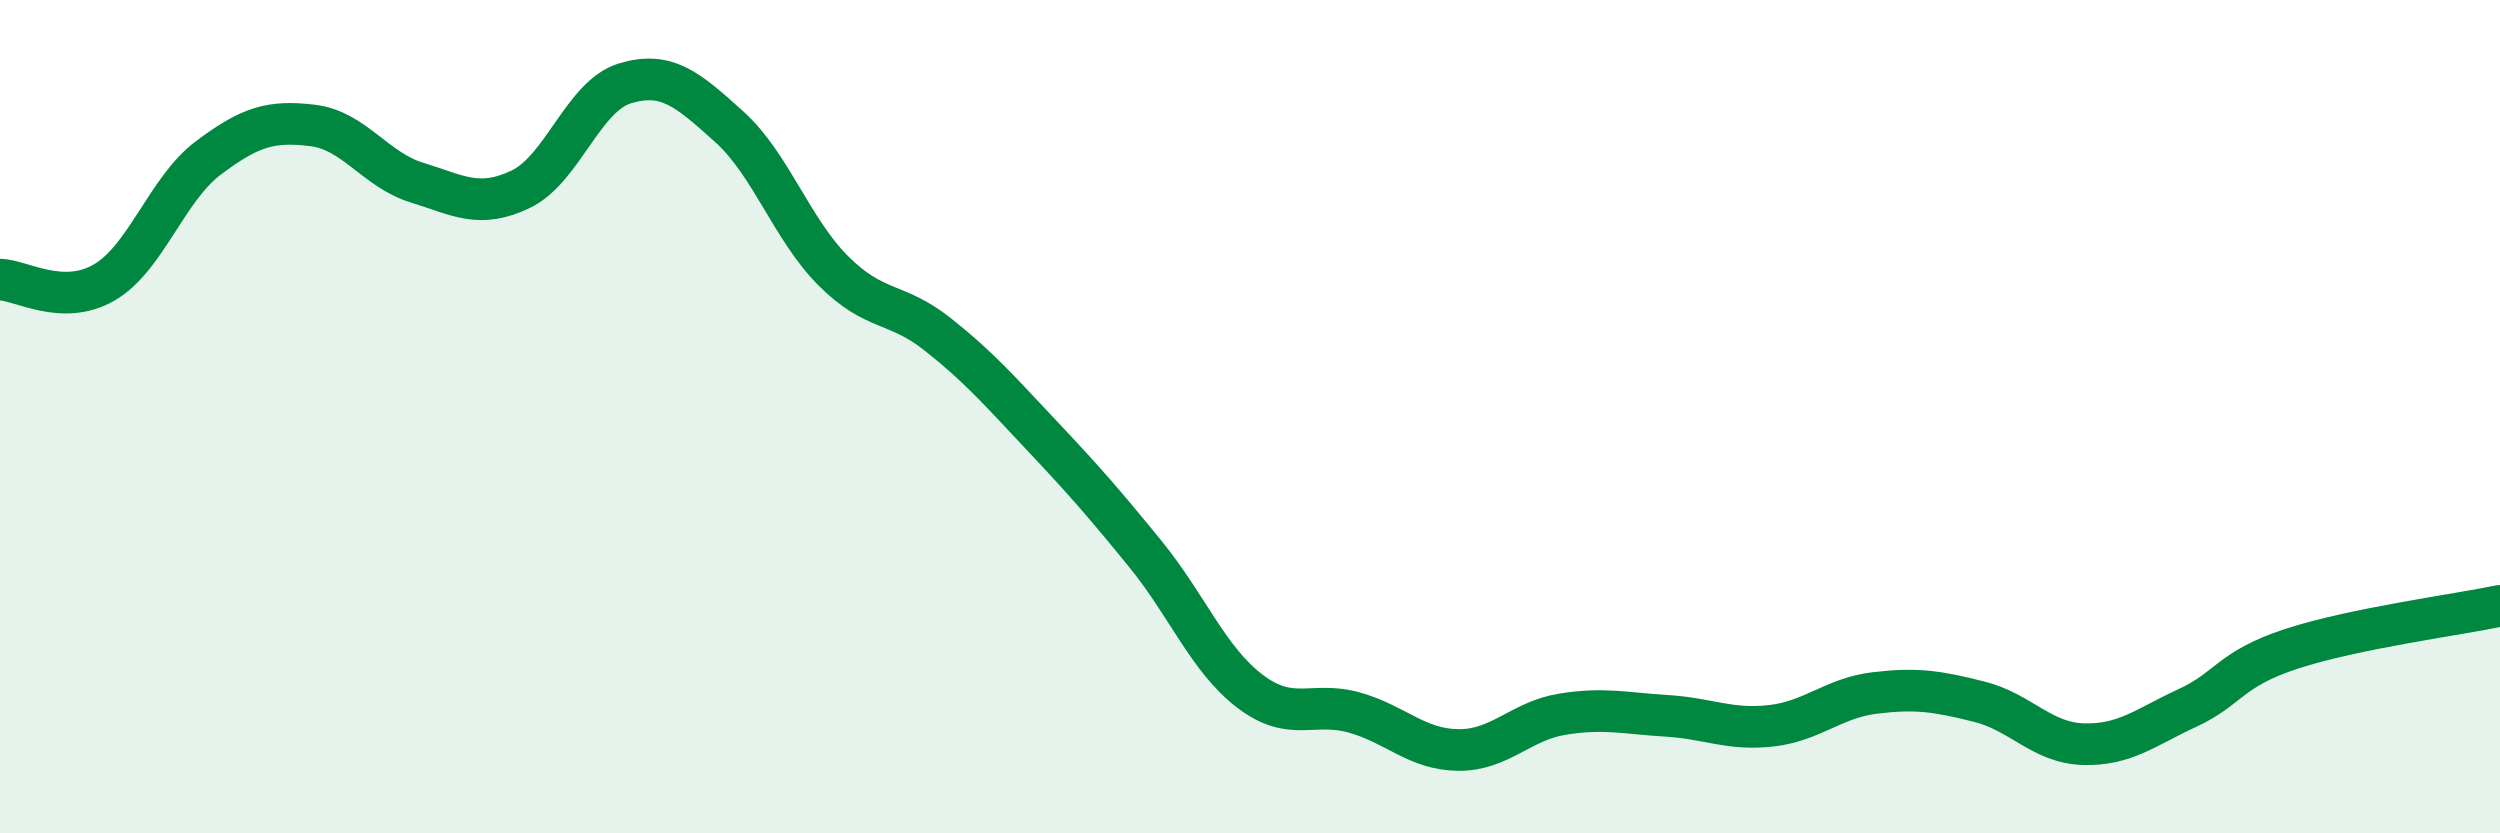
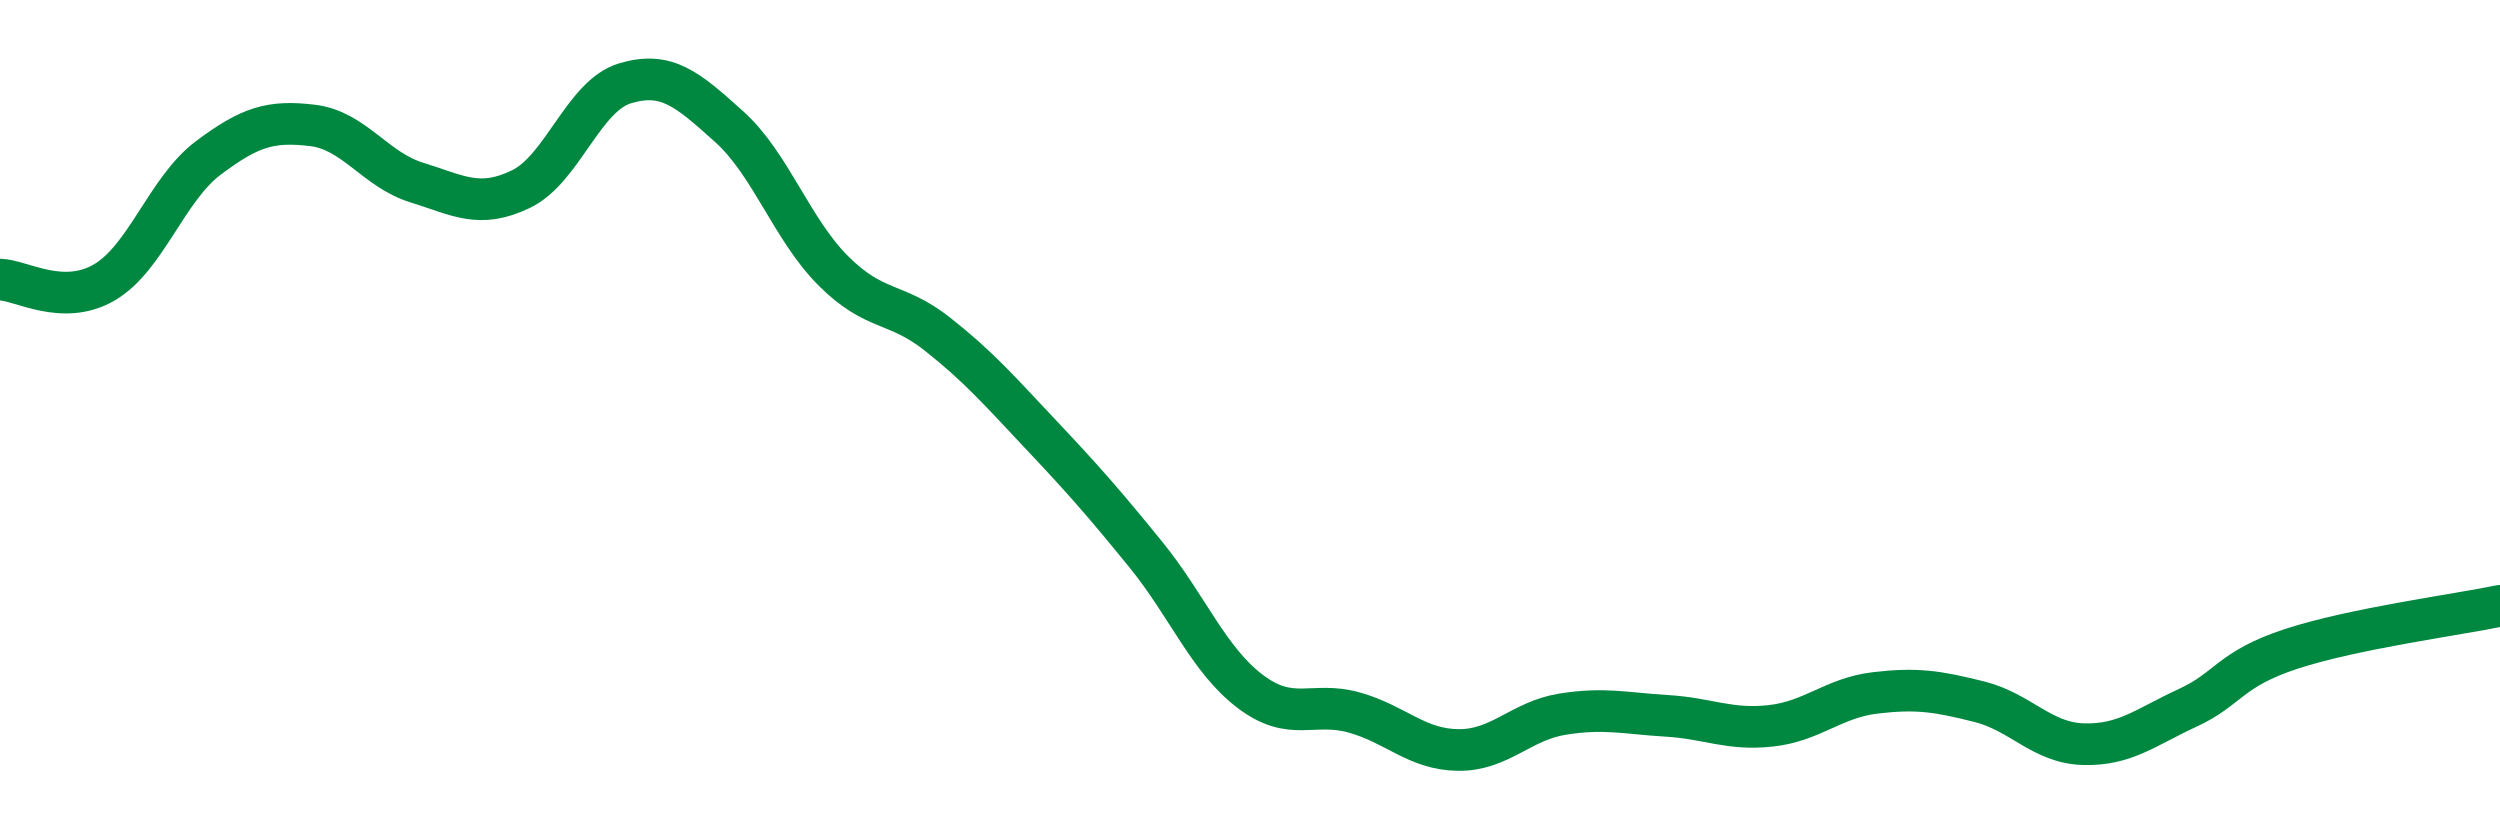
<svg xmlns="http://www.w3.org/2000/svg" width="60" height="20" viewBox="0 0 60 20">
-   <path d="M 0,6.71 C 0.5,6.72 1.5,7.36 2.5,6.78 C 3.5,6.2 4,4.54 5,3.79 C 6,3.04 6.5,2.89 7.5,3.01 C 8.5,3.13 9,4.07 10,4.38 C 11,4.69 11.5,5.02 12.5,4.54 C 13.5,4.06 14,2.3 15,2 C 16,1.7 16.5,2.14 17.5,3.04 C 18.5,3.94 19,5.5 20,6.5 C 21,7.5 21.5,7.23 22.5,8.02 C 23.5,8.81 24,9.39 25,10.45 C 26,11.51 26.5,12.08 27.5,13.31 C 28.5,14.54 29,15.83 30,16.59 C 31,17.35 31.5,16.82 32.5,17.1 C 33.5,17.38 34,17.99 35,18 C 36,18.01 36.5,17.3 37.5,17.14 C 38.5,16.98 39,17.12 40,17.18 C 41,17.24 41.5,17.53 42.5,17.42 C 43.5,17.31 44,16.75 45,16.63 C 46,16.51 46.5,16.59 47.5,16.84 C 48.5,17.09 49,17.83 50,17.86 C 51,17.89 51.5,17.45 52.5,16.99 C 53.5,16.53 53.5,16.06 55,15.57 C 56.5,15.08 59,14.75 60,14.54L60 20L0 20Z" fill="#008740" opacity="0.1" stroke-linecap="round" stroke-linejoin="round" />
  <path d="M 0,6.71 C 0.5,6.72 1.5,7.36 2.5,6.78 C 3.5,6.2 4,4.54 5,3.79 C 6,3.04 6.5,2.89 7.5,3.01 C 8.5,3.13 9,4.07 10,4.38 C 11,4.69 11.5,5.02 12.5,4.54 C 13.5,4.06 14,2.3 15,2 C 16,1.7 16.5,2.14 17.5,3.04 C 18.5,3.94 19,5.5 20,6.5 C 21,7.5 21.5,7.23 22.5,8.02 C 23.5,8.81 24,9.39 25,10.45 C 26,11.51 26.5,12.08 27.5,13.31 C 28.5,14.54 29,15.83 30,16.59 C 31,17.35 31.5,16.82 32.5,17.1 C 33.5,17.38 34,17.99 35,18 C 36,18.01 36.5,17.3 37.5,17.14 C 38.5,16.98 39,17.12 40,17.18 C 41,17.24 41.5,17.53 42.5,17.42 C 43.5,17.31 44,16.75 45,16.63 C 46,16.51 46.5,16.59 47.5,16.84 C 48.5,17.09 49,17.83 50,17.86 C 51,17.89 51.5,17.45 52.5,16.99 C 53.5,16.53 53.5,16.06 55,15.57 C 56.5,15.08 59,14.75 60,14.54" stroke="#008740" stroke-width="1" fill="none" stroke-linecap="round" stroke-linejoin="round" />
</svg>